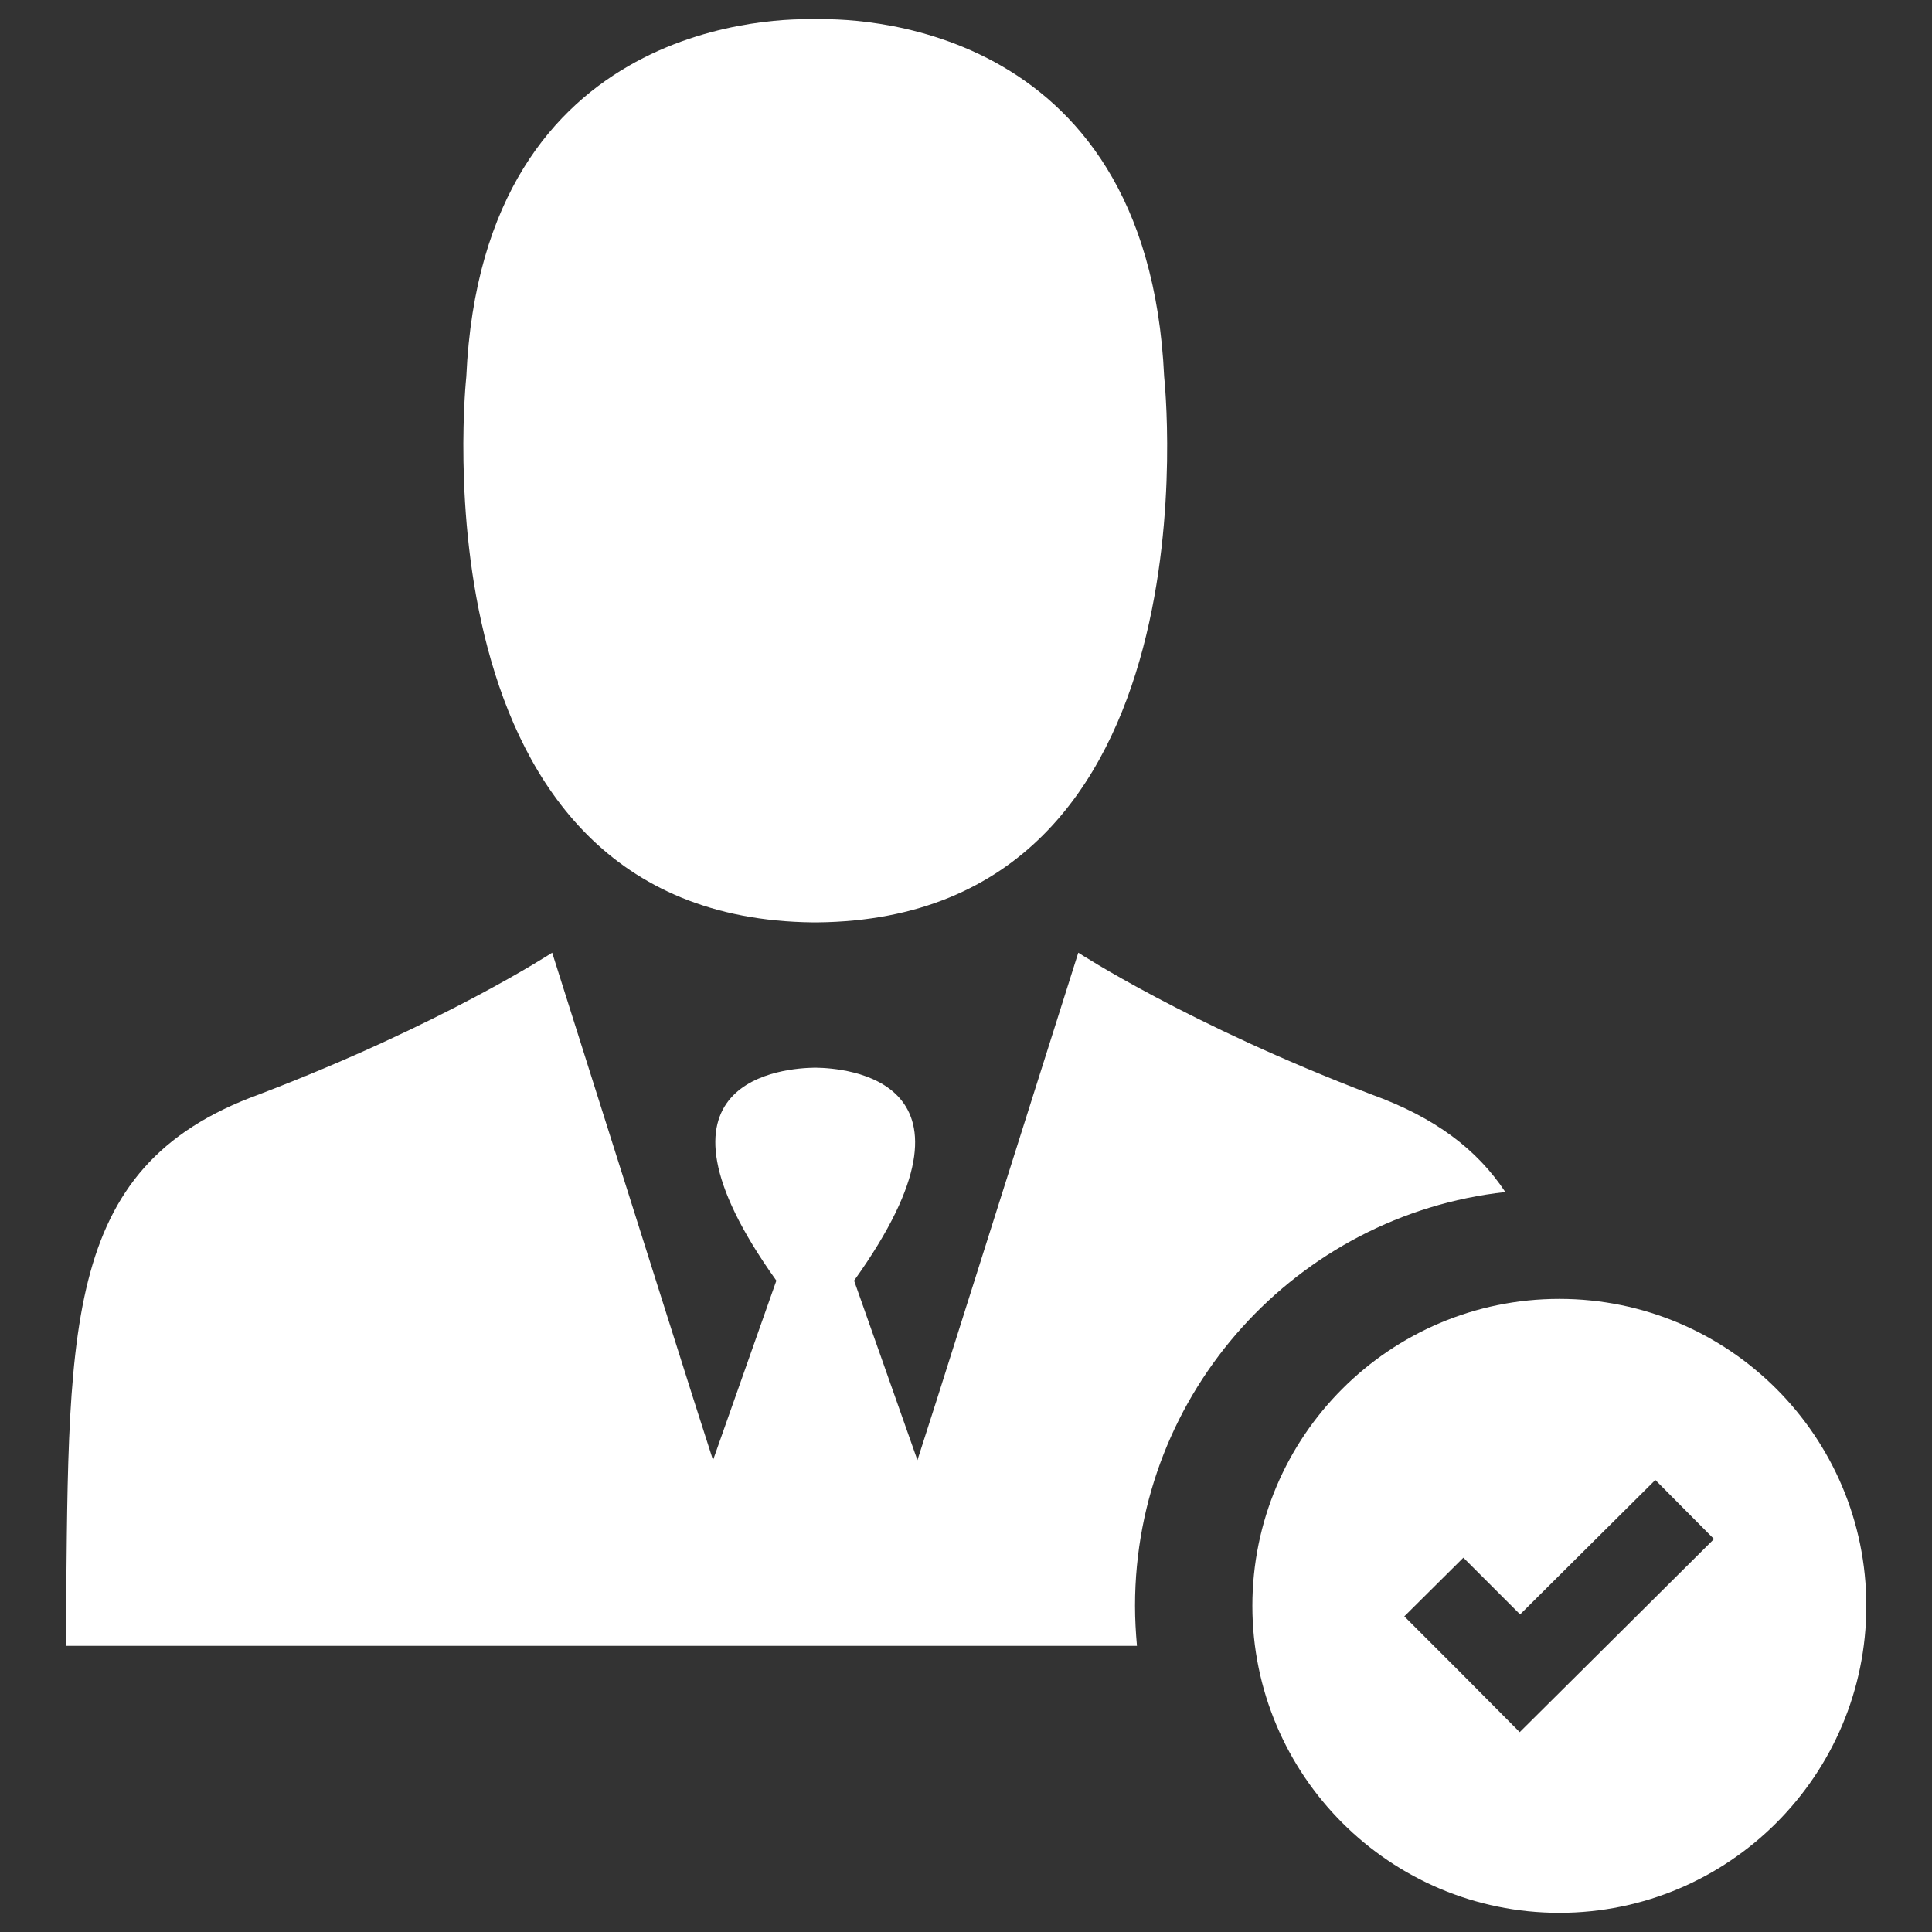
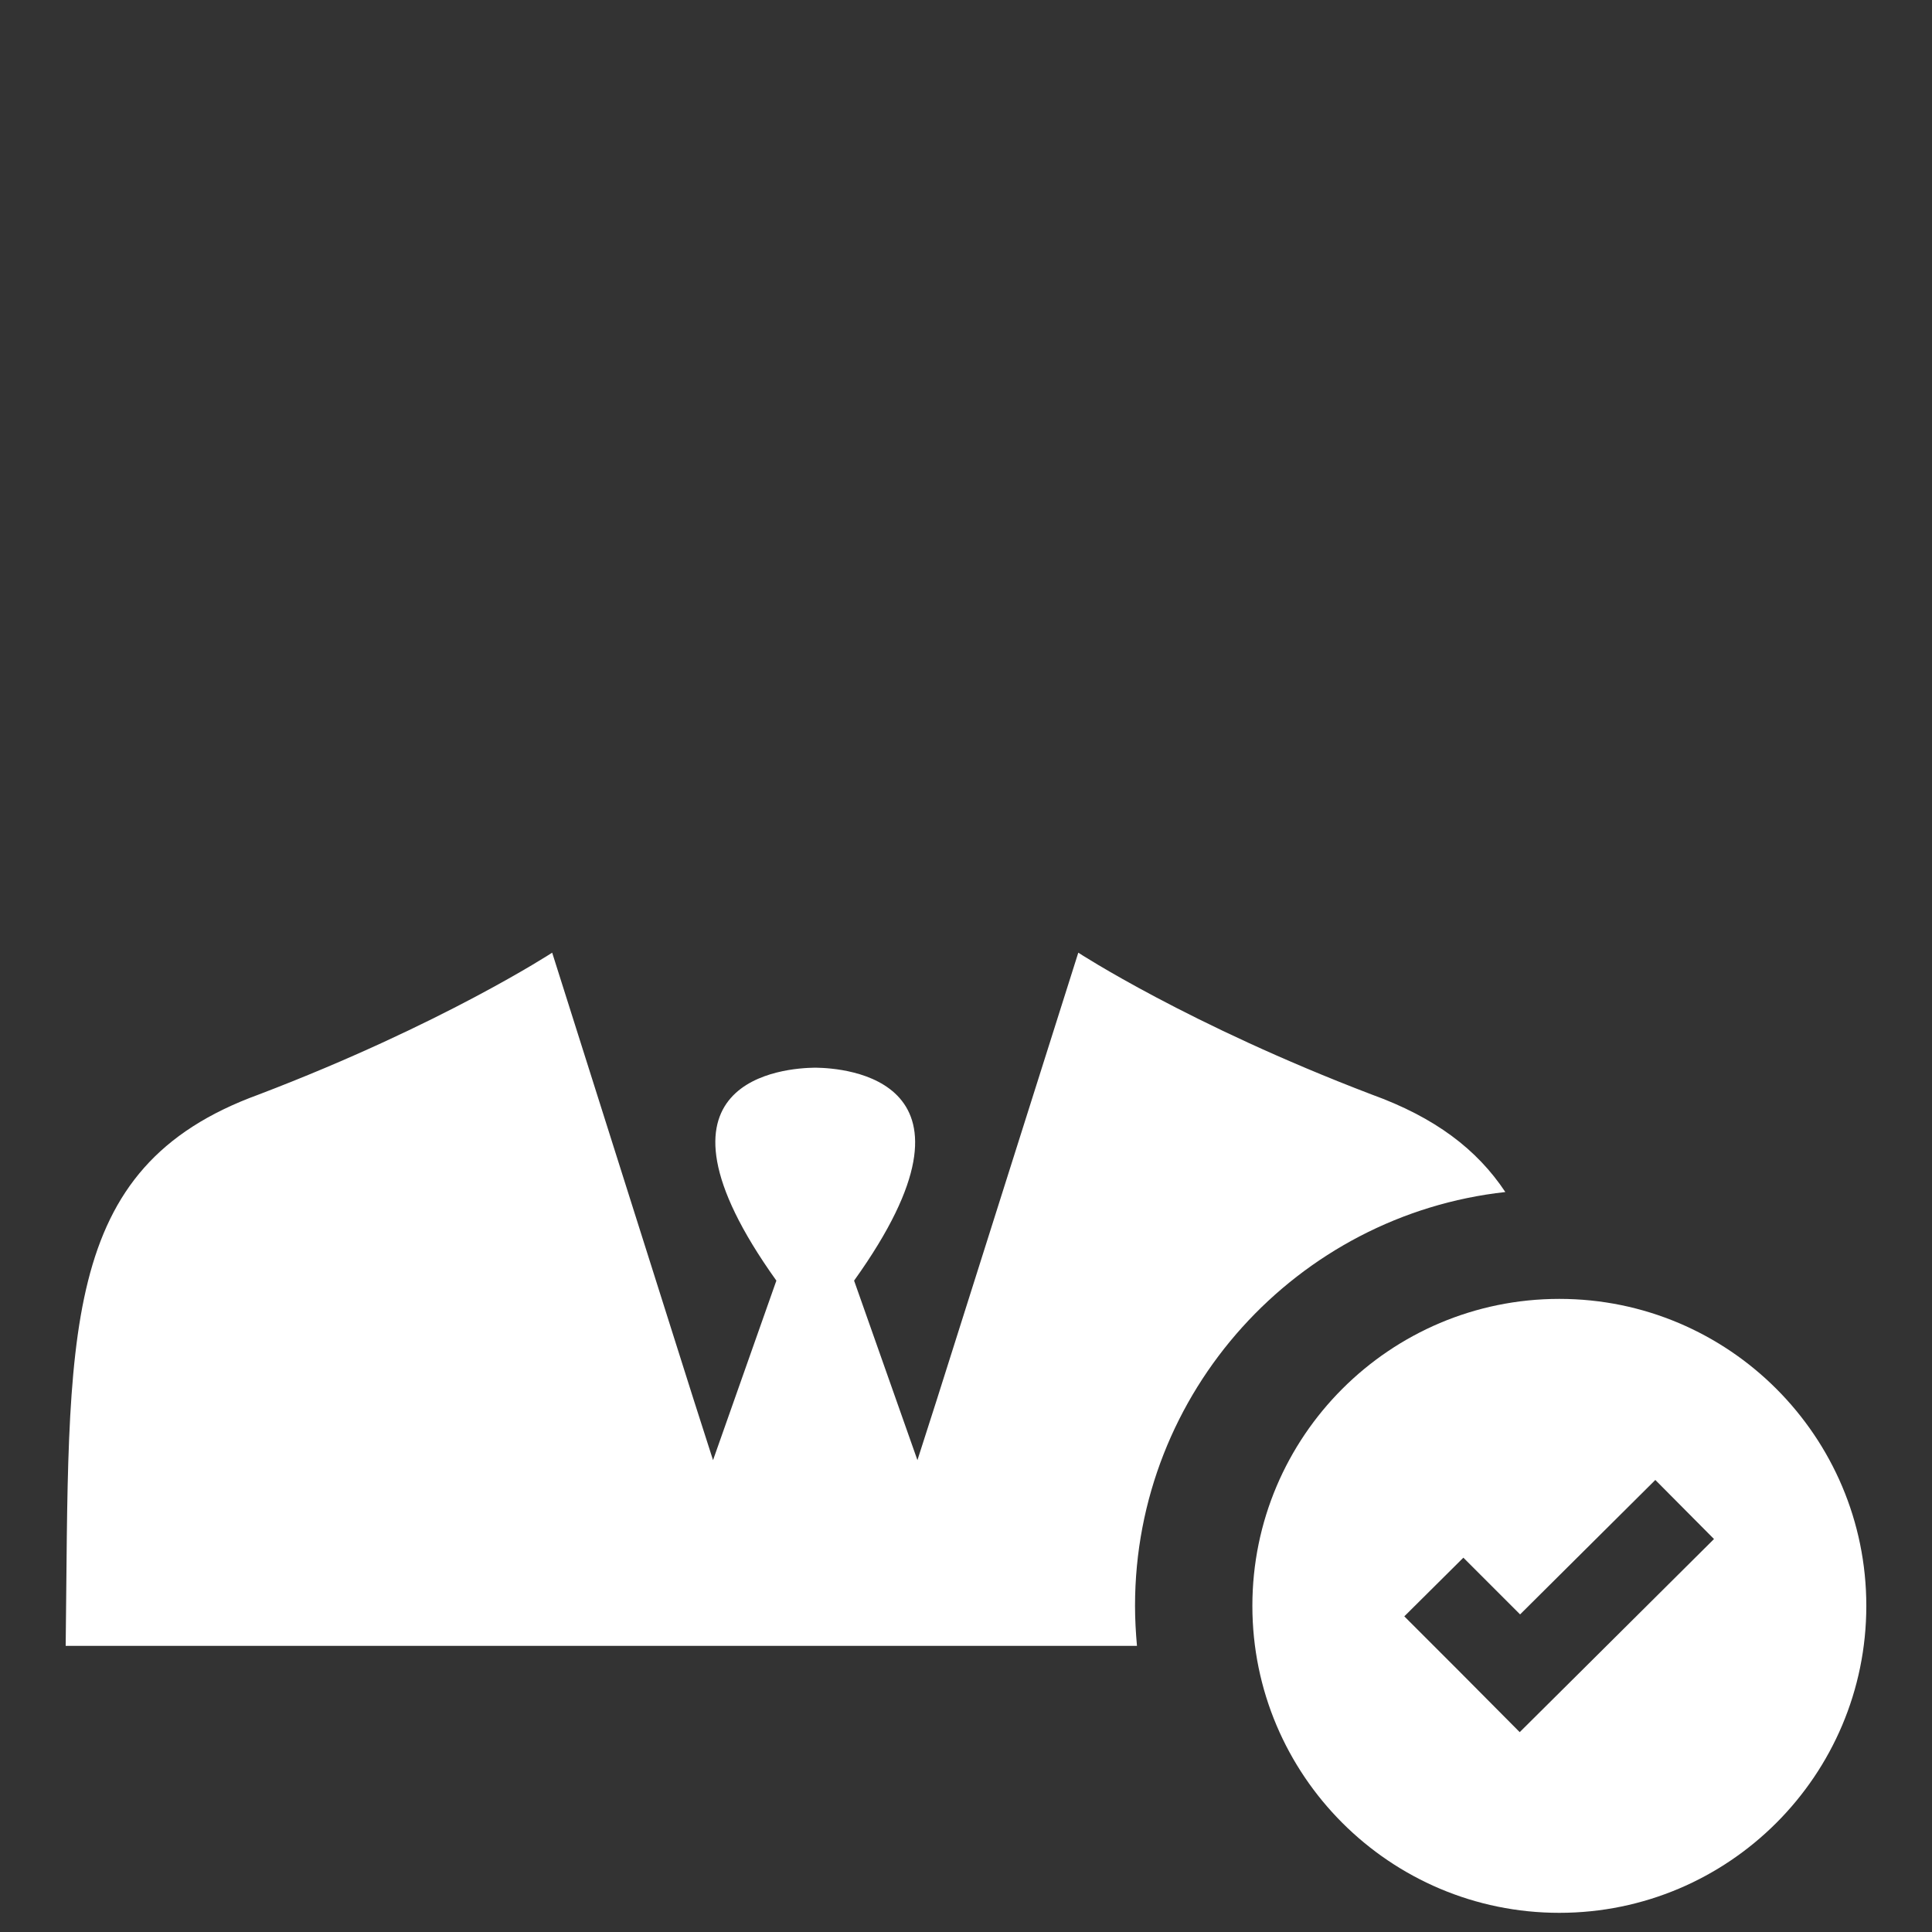
<svg xmlns="http://www.w3.org/2000/svg" xml:space="preserve" width="84.667mm" height="84.667mm" version="1.1" style="shape-rendering:geometricPrecision; text-rendering:geometricPrecision; image-rendering:optimizeQuality; fill-rule:evenodd; clip-rule:evenodd" viewBox="0 0 8466.66 8466.66">
  <rect x="0" y="0" width="8466.66" height="8466.66" fill="#333333" stroke="none" />
  <defs>
    <style type="text/css">
   
    .fil0 {fill:white}
   
  </style>
  </defs>
  <g id="Capa_x0020_1">
    <g id="_2025561259504">
      <g>
-         <path class="fil0" d="M3562.41 4042.11l0 0c3.41,0 6.81,0 10.22,0 3.4,0 6.81,0 10.22,0l0 0c1777.76,-18.73 1518.92,-2390.78 1518.92,-2390.78 -73.22,-1585.34 -1399.73,-1571.71 -1529.14,-1566.61 -131.12,-5.1 -1457.63,-18.73 -1529.15,1566.61 0,0 -257.13,2372.05 1518.93,2390.78z" />
        <path class="fil0" d="M6596.87 5223.88c-124.31,-187.31 -308.22,-326.94 -585.78,-427.41 -803.74,-306.51 -1285.64,-621.53 -1285.64,-621.53l-619.83 1958.26 -85.14 265.64 -277.57 -786.71c636.86,-888.88 -47.67,-931.45 -166.88,-933.15l0 0 -1.7 0 -1.7 0 -1.7 0 -1.71 0 0 0c-119.19,1.7 -803.73,42.57 -166.88,933.15l-277.56 786.71 -85.14 -265.65 -619.83 -1958.26c0,0 -481.91,315.03 -1285.64,621.54 -883.77,321.83 -829.28,1050.65 -846.31,2416.32l3281.36 0 8.52 0 1404.84 0c-5.11,-57.9 -8.51,-115.79 -8.51,-175.39 -0.01,-938.26 711.78,-1713.05 1622.8,-1813.52z" />
        <path class="fil0" d="M6833.56 5692.16c-742.44,0 -1345.24,602.81 -1345.24,1345.24 0,742.44 602.8,1345.25 1345.24,1345.25 742.44,0 1345.24,-602.81 1345.24,-1345.25 0,-742.43 -602.8,-1345.24 -1345.24,-1345.24zm85.14 1641.53l-258.83 257.13 -257.13 -258.83 -248.62 -248.62 258.84 -257.13 248.61 248.62 592.59 -589.18 257.13 258.83 -592.59 589.18z" />
      </g>
    </g>
  </g>
</svg>